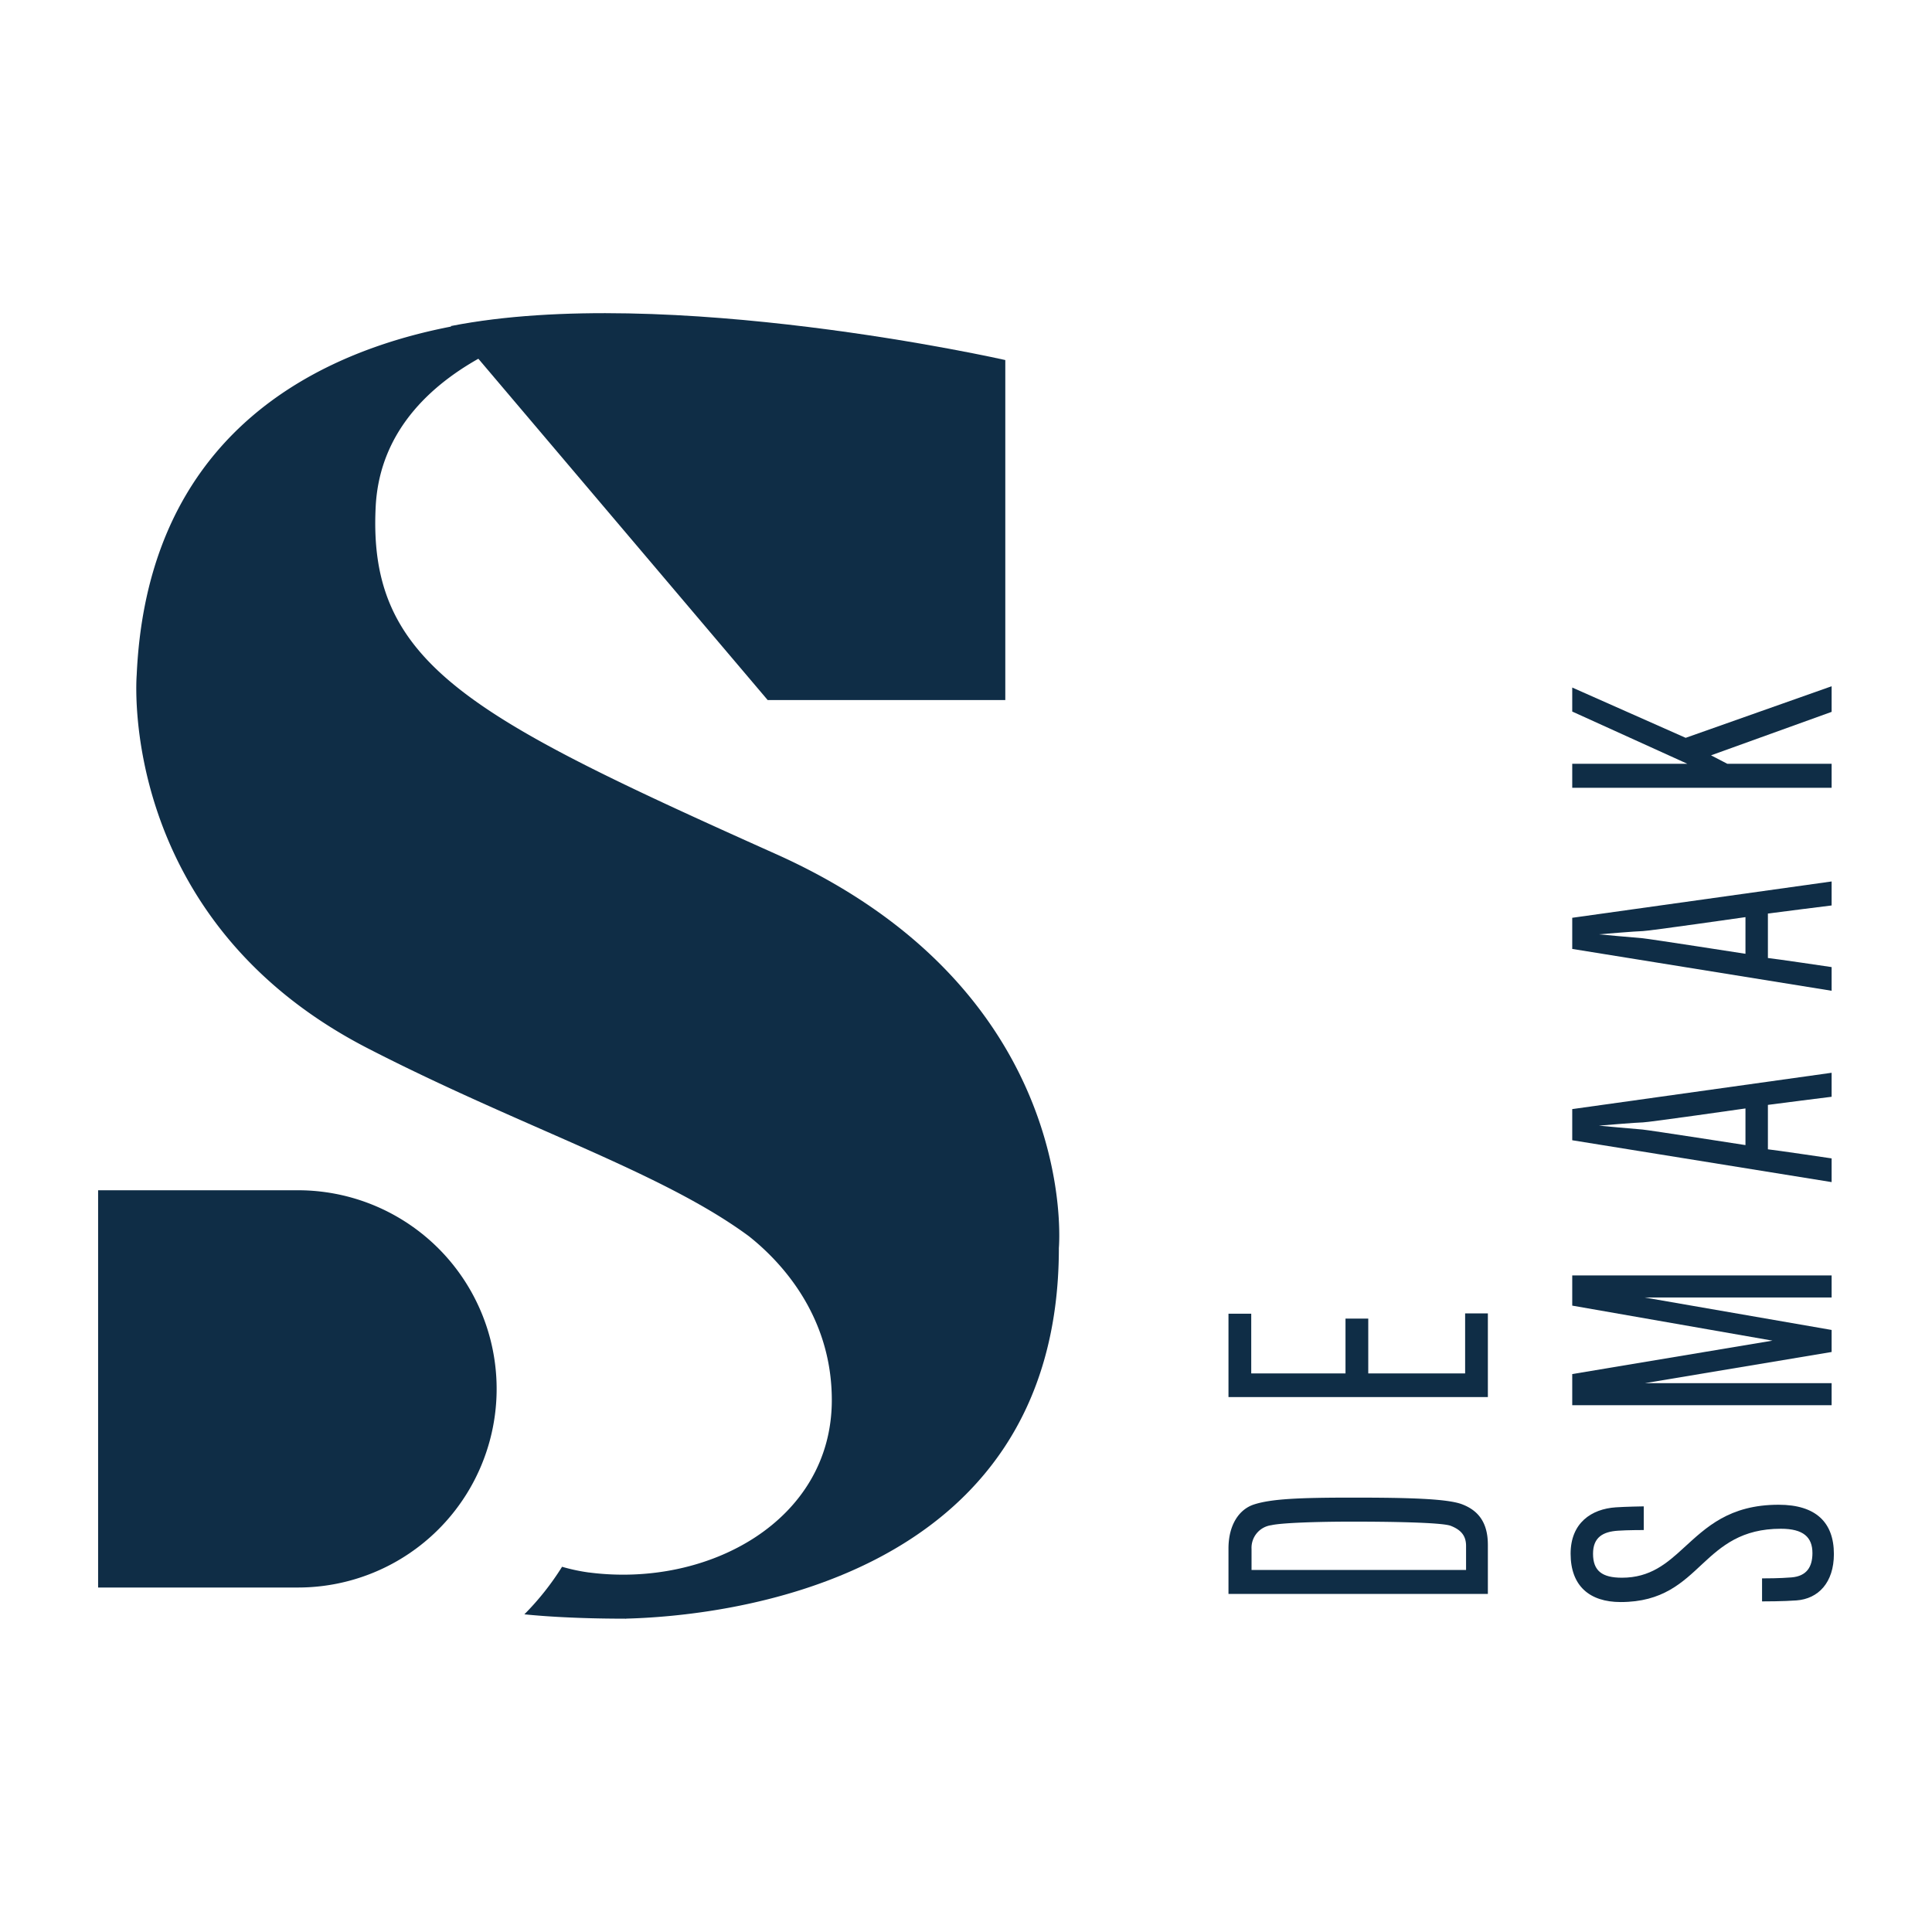
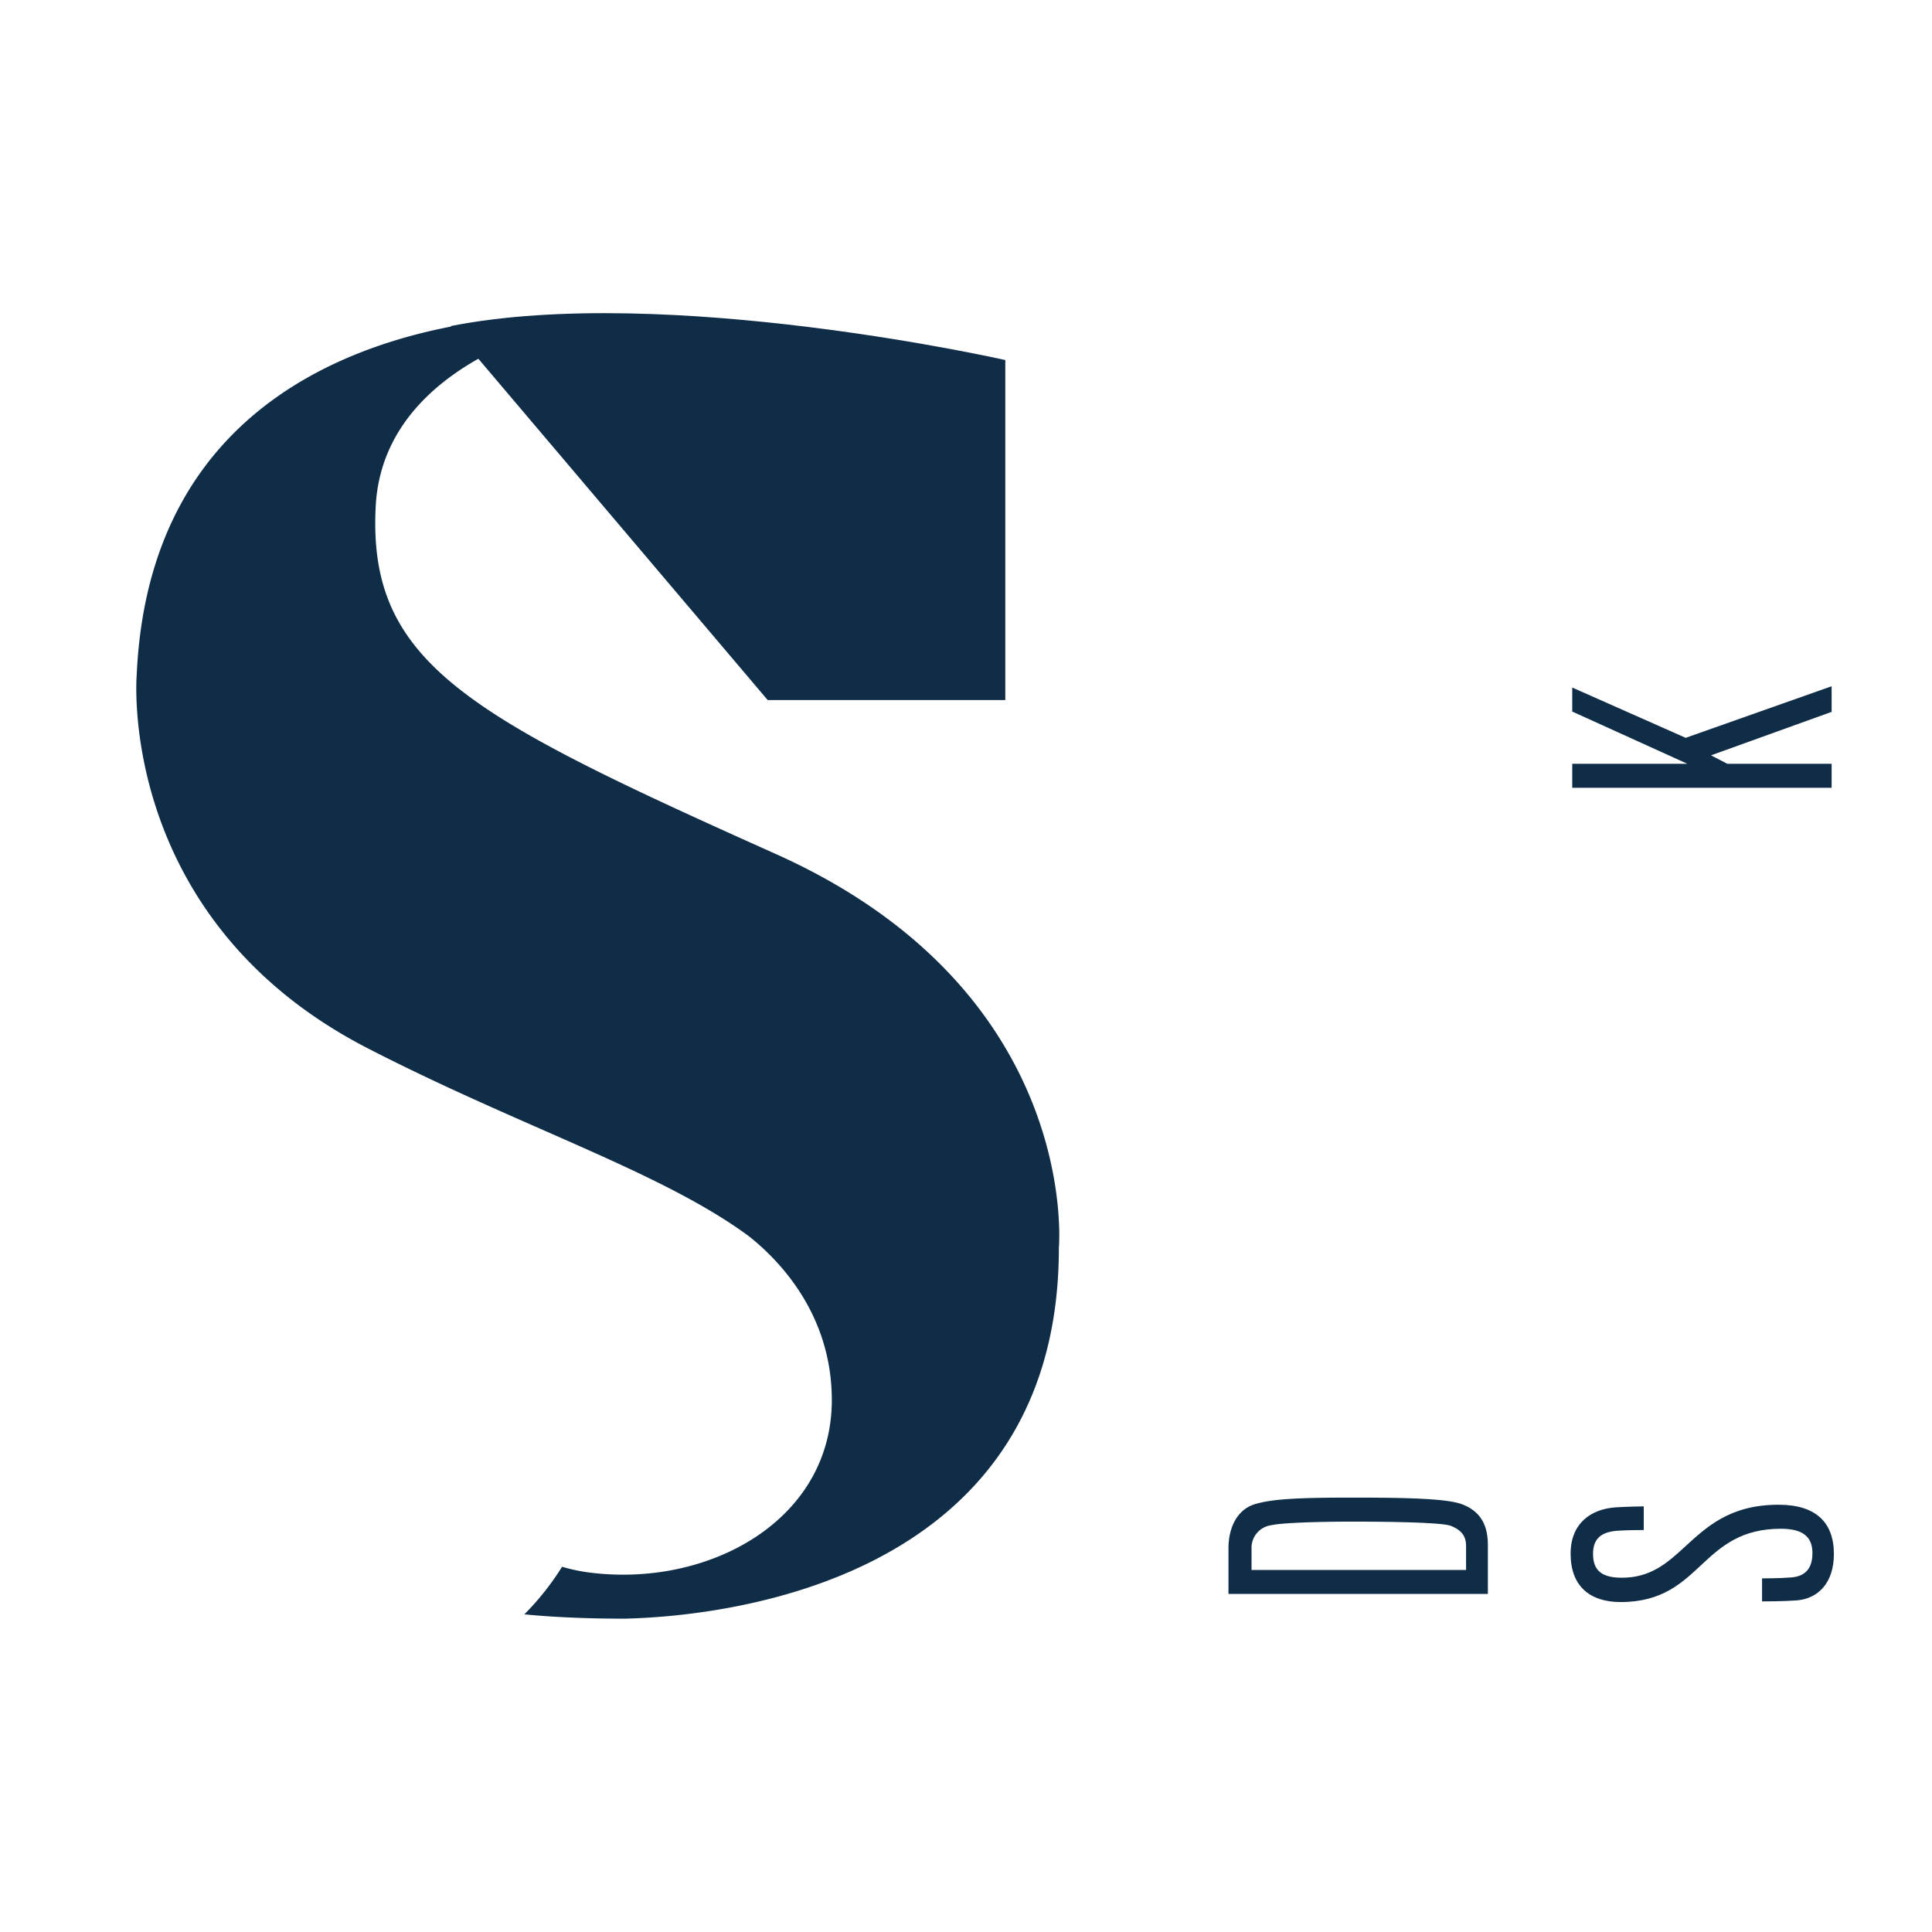
<svg xmlns="http://www.w3.org/2000/svg" width="512" height="512" viewBox="0 0 512 512">
  <defs>
    <clipPath id="clip-path">
      <rect id="Rectangle_34310" data-name="Rectangle 34310" width="460" height="346" fill="#0f2d46" />
    </clipPath>
  </defs>
  <g id="Group_51830" data-name="Group 51830" transform="translate(3107 15863)">
    <rect id="Rectangle_35751" data-name="Rectangle 35751" width="512" height="512" transform="translate(-3107 -15863)" fill="#fff" />
    <g id="Group_51829" data-name="Group 51829" transform="translate(-3071 -15780)">
      <g id="Group_49508" data-name="Group 49508" transform="translate(-10)" clip-path="url(#clip-path)">
-         <path id="Path_13739" data-name="Path 13739" d="M52.747,121.15H0V226.425H52.747a52.638,52.638,0,1,0,0-105.275" transform="translate(0 111.283)" fill="#0f2d46" />
        <path id="Path_13740" data-name="Path 13740" d="M48.6,3.423l84,99.093h62.978v-90.1s-89.694-20.3-146.98-9" transform="translate(44.837 -0.001)" fill="#0f2d46" />
        <path id="Path_13741" data-name="Path 13741" d="M174.72,143.056C93.489,106.646,66.581,92.725,68.707,51S127.908.51,127.908.51,10.083-9.162,5.373,95.578c0,0-5.506,64.653,61.267,99,40.746,20.96,77.878,32.721,100.968,49.781,8.032,6.362,21.975,20.676,21.975,43.423,0,31.944-32.7,49.806-64.365,45.685l.008.01a49.156,49.156,0,0,1-7.127-1.518,71.8,71.8,0,0,1-9.99,12.6c12.35,1.268,26.7,1.147,26.7,1.147h.015l.031.038.3-.048c24.118-.622,114.6-8.908,114.6-98.224,0,0,6.2-68.009-75.035-104.419" transform="translate(4.855 0.252)" fill="#0f2d46" />
        <path id="Path_13742" data-name="Path 13742" d="M224.555,176.066v13.065h-68.74V177.1c0-6.187,2.755-10.4,6.8-11.69,4.568-1.46,11.718-1.805,26.1-1.805s24.81.259,28.859,1.717c3.962,1.462,6.977,4.386,6.977,10.748m-35.836-6.1c-9.818,0-18.949.341-21.533.946a6.038,6.038,0,0,0-5.256,6.274v5.587h56.851v-6.358c0-2.582-1.2-4.215-4.047-5.332-2.411-.946-17.143-1.117-26.016-1.117" transform="translate(143.745 150.277)" fill="#0f2d46" />
-         <path id="Path_13743" data-name="Path 13743" d="M224.556,160.336h-68.74V138.244h6.029v15.818h24.982V139.531h6.031v14.531h25.67v-15.9h6.029Z" transform="translate(143.745 126.907)" fill="#0f2d46" />
        <path id="Path_13744" data-name="Path 13744" d="M272.748,177.653c0,7.565-4.134,11.864-9.907,12.29-3.443.261-8.528.261-9.13.261v-6.1c.861,0,4.739,0,7.84-.261,3.962-.341,5.512-2.749,5.512-6.446,0-4.211-2.413-6.445-8.355-6.445-10.424,0-15.678,4.555-20.759,9.282-5.341,4.986-10.6,10.143-21.709,10.143-8.269,0-13.263-4.3-13.263-12.808,0-8.167,5.512-11.862,11.974-12.292,2.5-.173,7.148-.257,7.407-.257v6.274c-.173,0-4.309,0-6.806.175-3.962.255-6.633,1.717-6.633,6.1,0,4.557,2.413,6.36,7.667,6.36,7.494,0,11.887-3.781,16.453-7.995,5.858-5.328,11.973-11.344,25.066-11.344,9.907,0,14.644,4.725,14.644,13.065" transform="translate(187.252 151.183)" fill="#0f2d46" />
-         <path id="Path_13745" data-name="Path 13745" d="M271.939,138.761H222.407l49.532,8.6V153.2l-49.446,8.254h49.446V167.3H203.2V159.05l53.064-8.856L203.2,140.912v-7.995h68.74Z" transform="translate(187.459 122.091)" fill="#0f2d46" />
-         <path id="Path_13746" data-name="Path 13746" d="M271.938,127.615v6.277L203.2,122.8v-8.254l68.738-9.627v6.362s-15.159,1.89-16.884,2.149v11.774c1.811.175,16.884,2.408,16.884,2.408m-50.048-9.541c-1.378,0-11.628.861-11.628.861s10.162.946,11.541,1.03c1.9.171,27.306,4.125,27.306,4.125v-9.712s-25.841,3.7-27.219,3.7" transform="translate(187.459 96.377)" fill="#0f2d46" />
-         <path id="Path_13747" data-name="Path 13747" d="M271.938,101.189v6.274L203.2,96.375V88.123l68.738-9.629v6.362S256.778,86.748,255.054,87V98.781c1.811.173,16.884,2.408,16.884,2.408M221.89,91.648c-1.378,0-11.628.858-11.628.858s10.162.946,11.541,1.03c1.9.175,27.306,4.129,27.306,4.129V87.949s-25.841,3.7-27.219,3.7" transform="translate(187.459 72.101)" fill="#0f2d46" />
        <path id="Path_13748" data-name="Path 13748" d="M271.939,58.319,239.981,69.838l4.309,2.237h27.65v6.362H203.2V72.075h30.5L203.2,58.233V51.871L233.261,65.2,271.939,51.53Z" transform="translate(187.459 47.333)" fill="#0f2d46" />
      </g>
    </g>
  </g>
</svg>